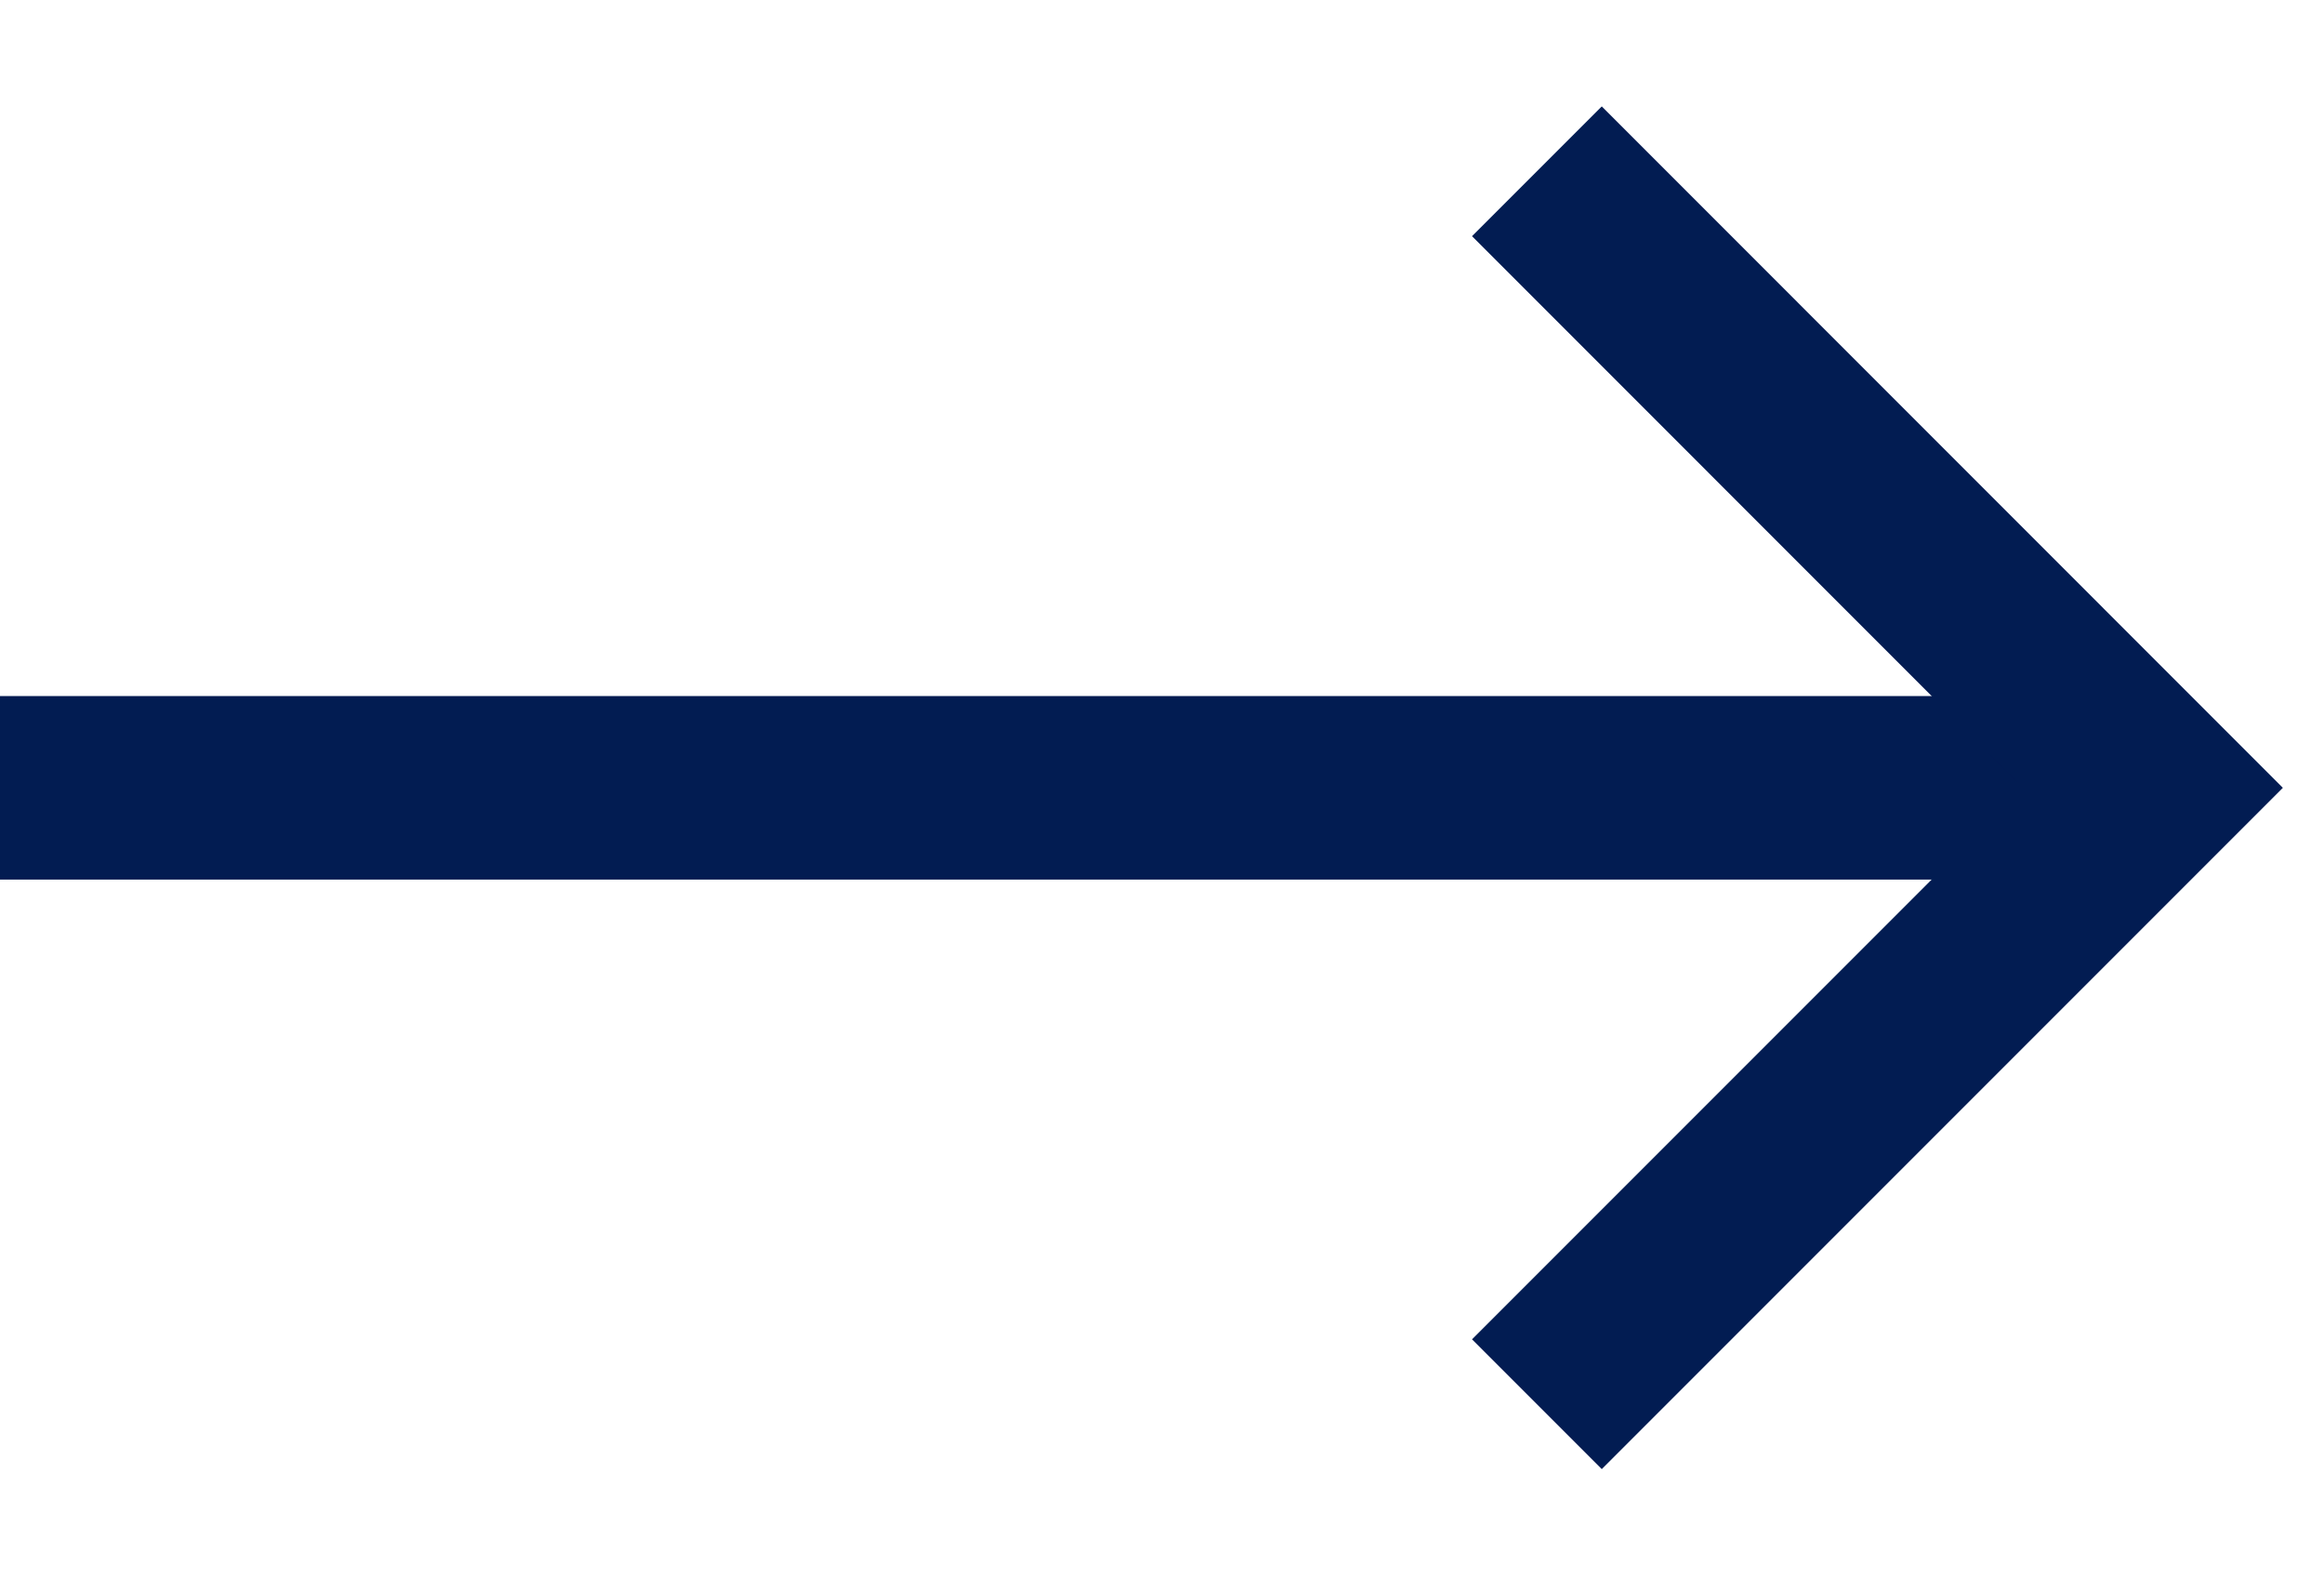
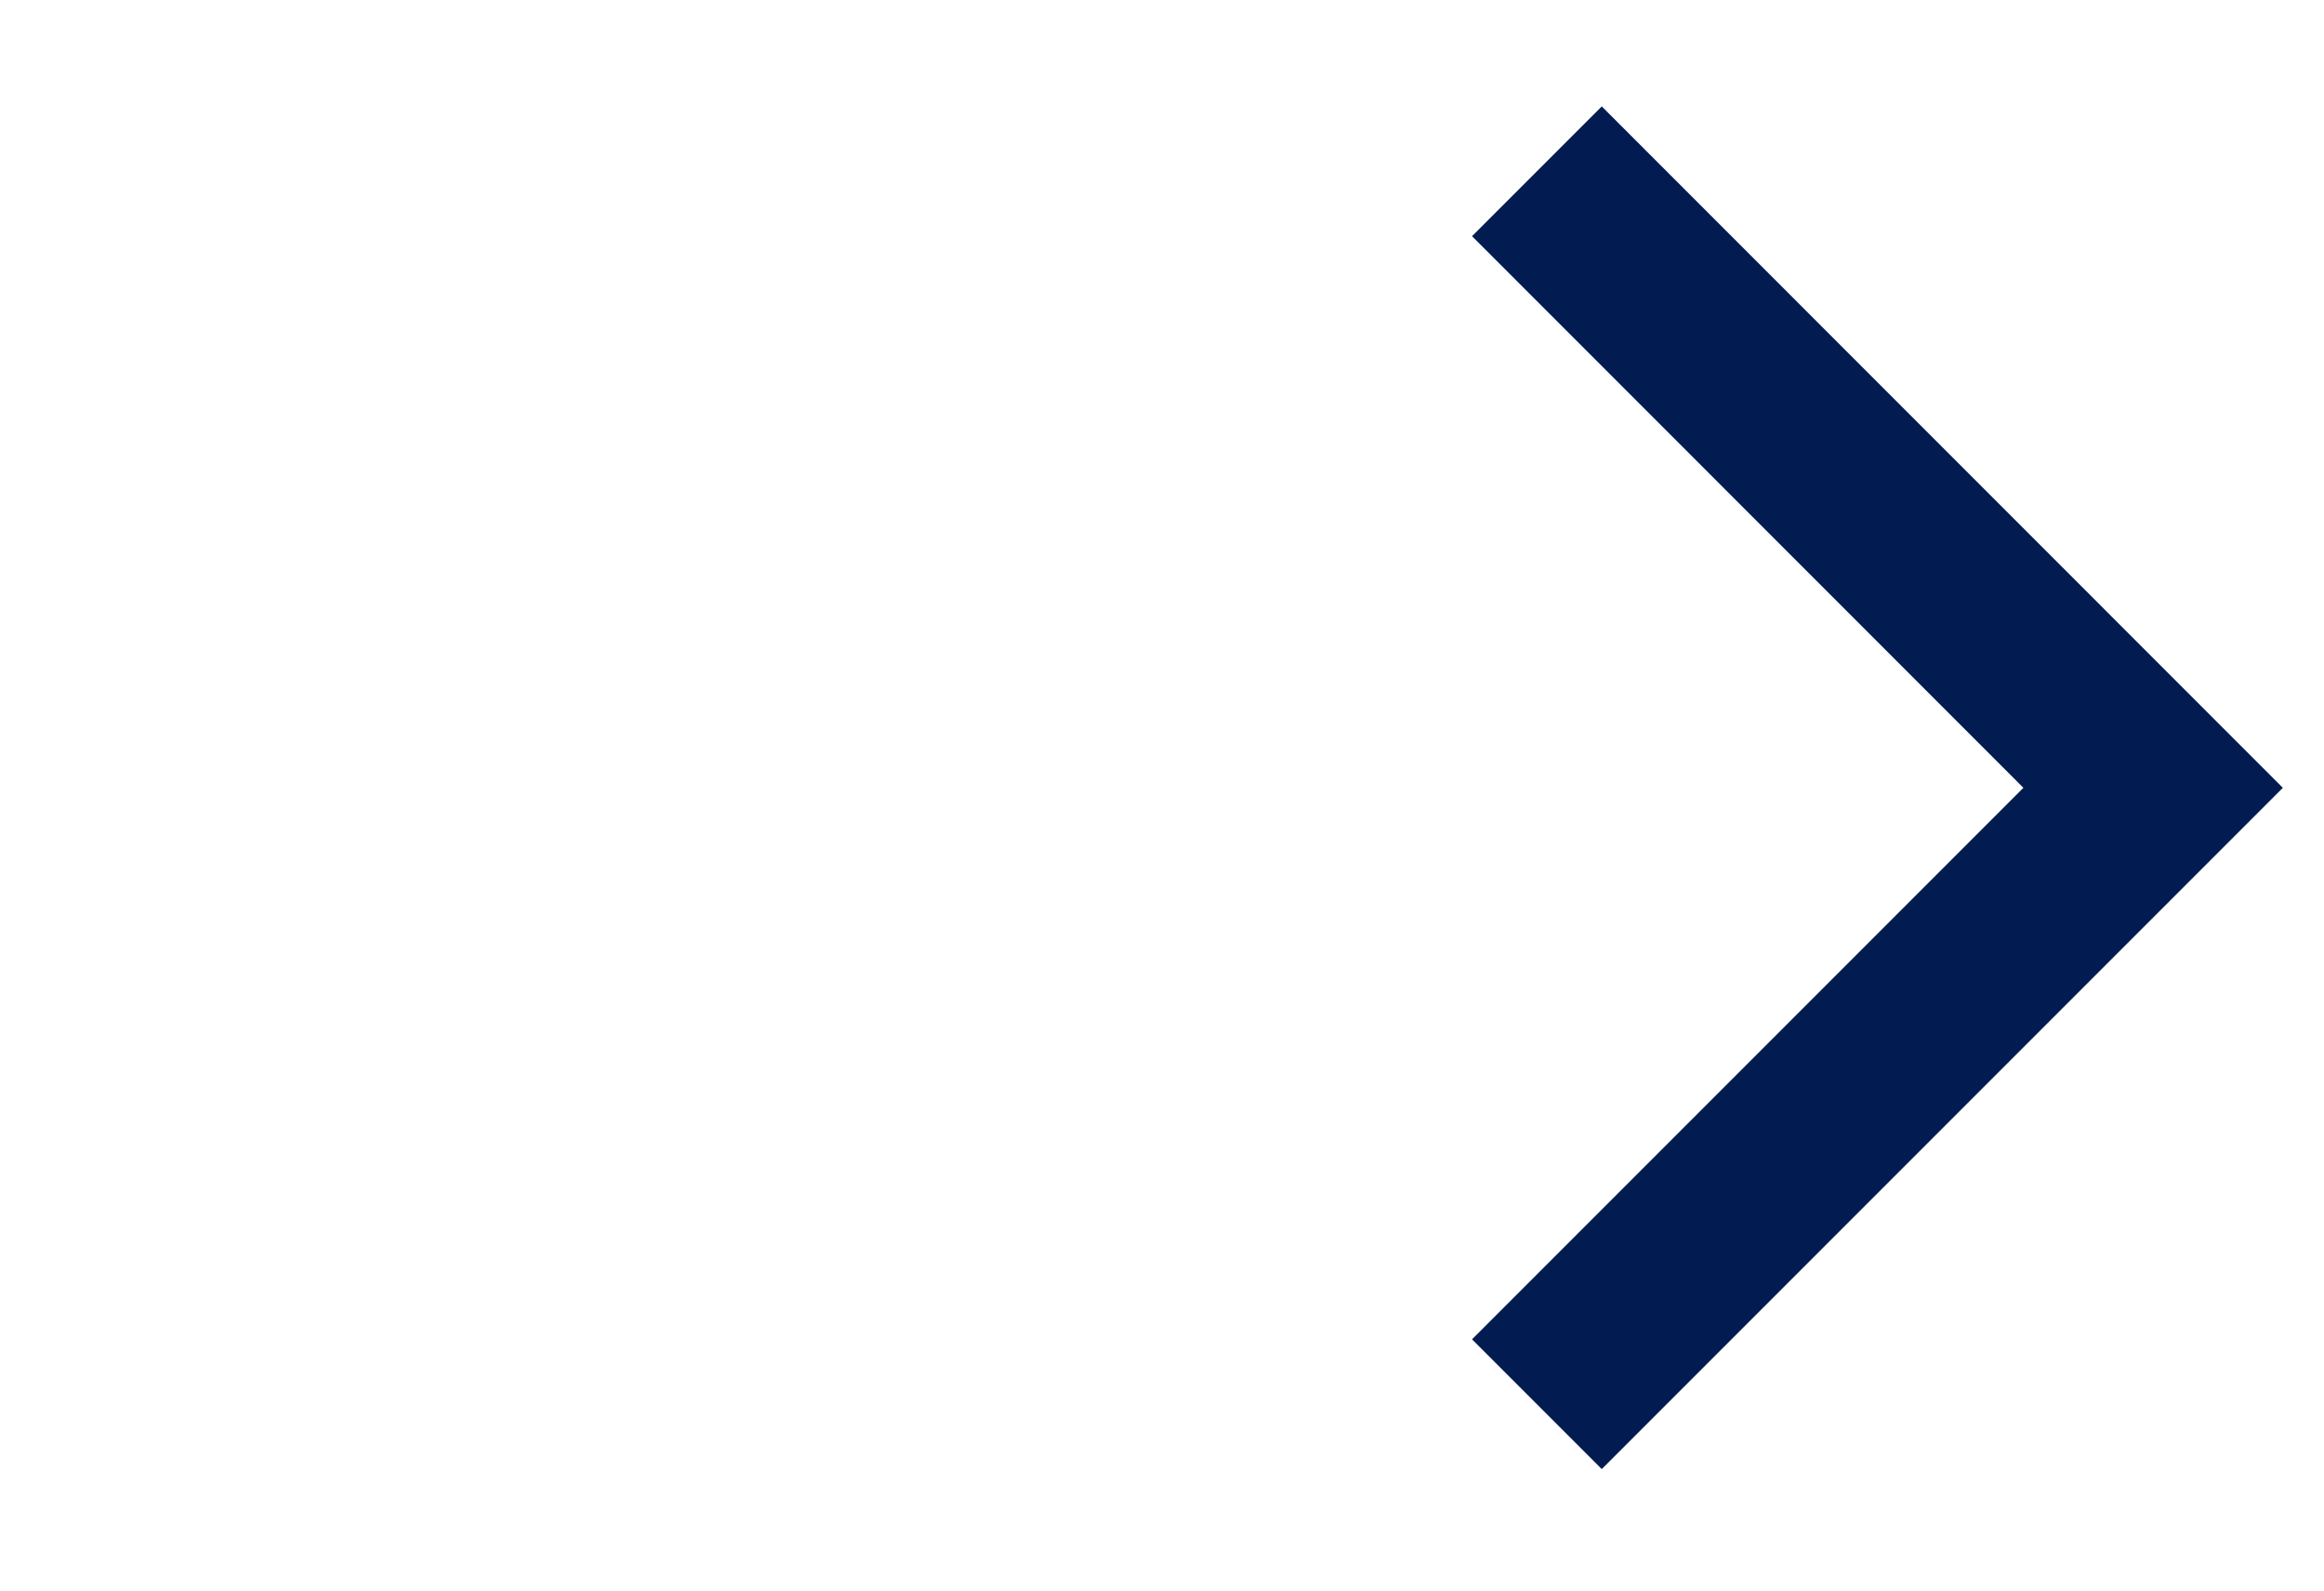
<svg xmlns="http://www.w3.org/2000/svg" width="19px" height="13px" viewBox="0 0 19 13" version="1.1">
  <title>Group</title>
  <g id="Symbols" stroke="none" stroke-width="1" fill="none" fill-rule="evenodd">
    <g id="Secondairy-button-black" transform="translate(-95, -14)" stroke="#021C52" stroke-width="1.5">
      <g id="Group" transform="translate(95, 15.4)">
-         <line x1="0" y1="5.039" x2="16.886" y2="5.039" id="Path-4" />
        <polyline id="Path-5" points="12.565 1.13372613e-13 17.603 5.039 12.565 10.077" />
      </g>
    </g>
  </g>
</svg>